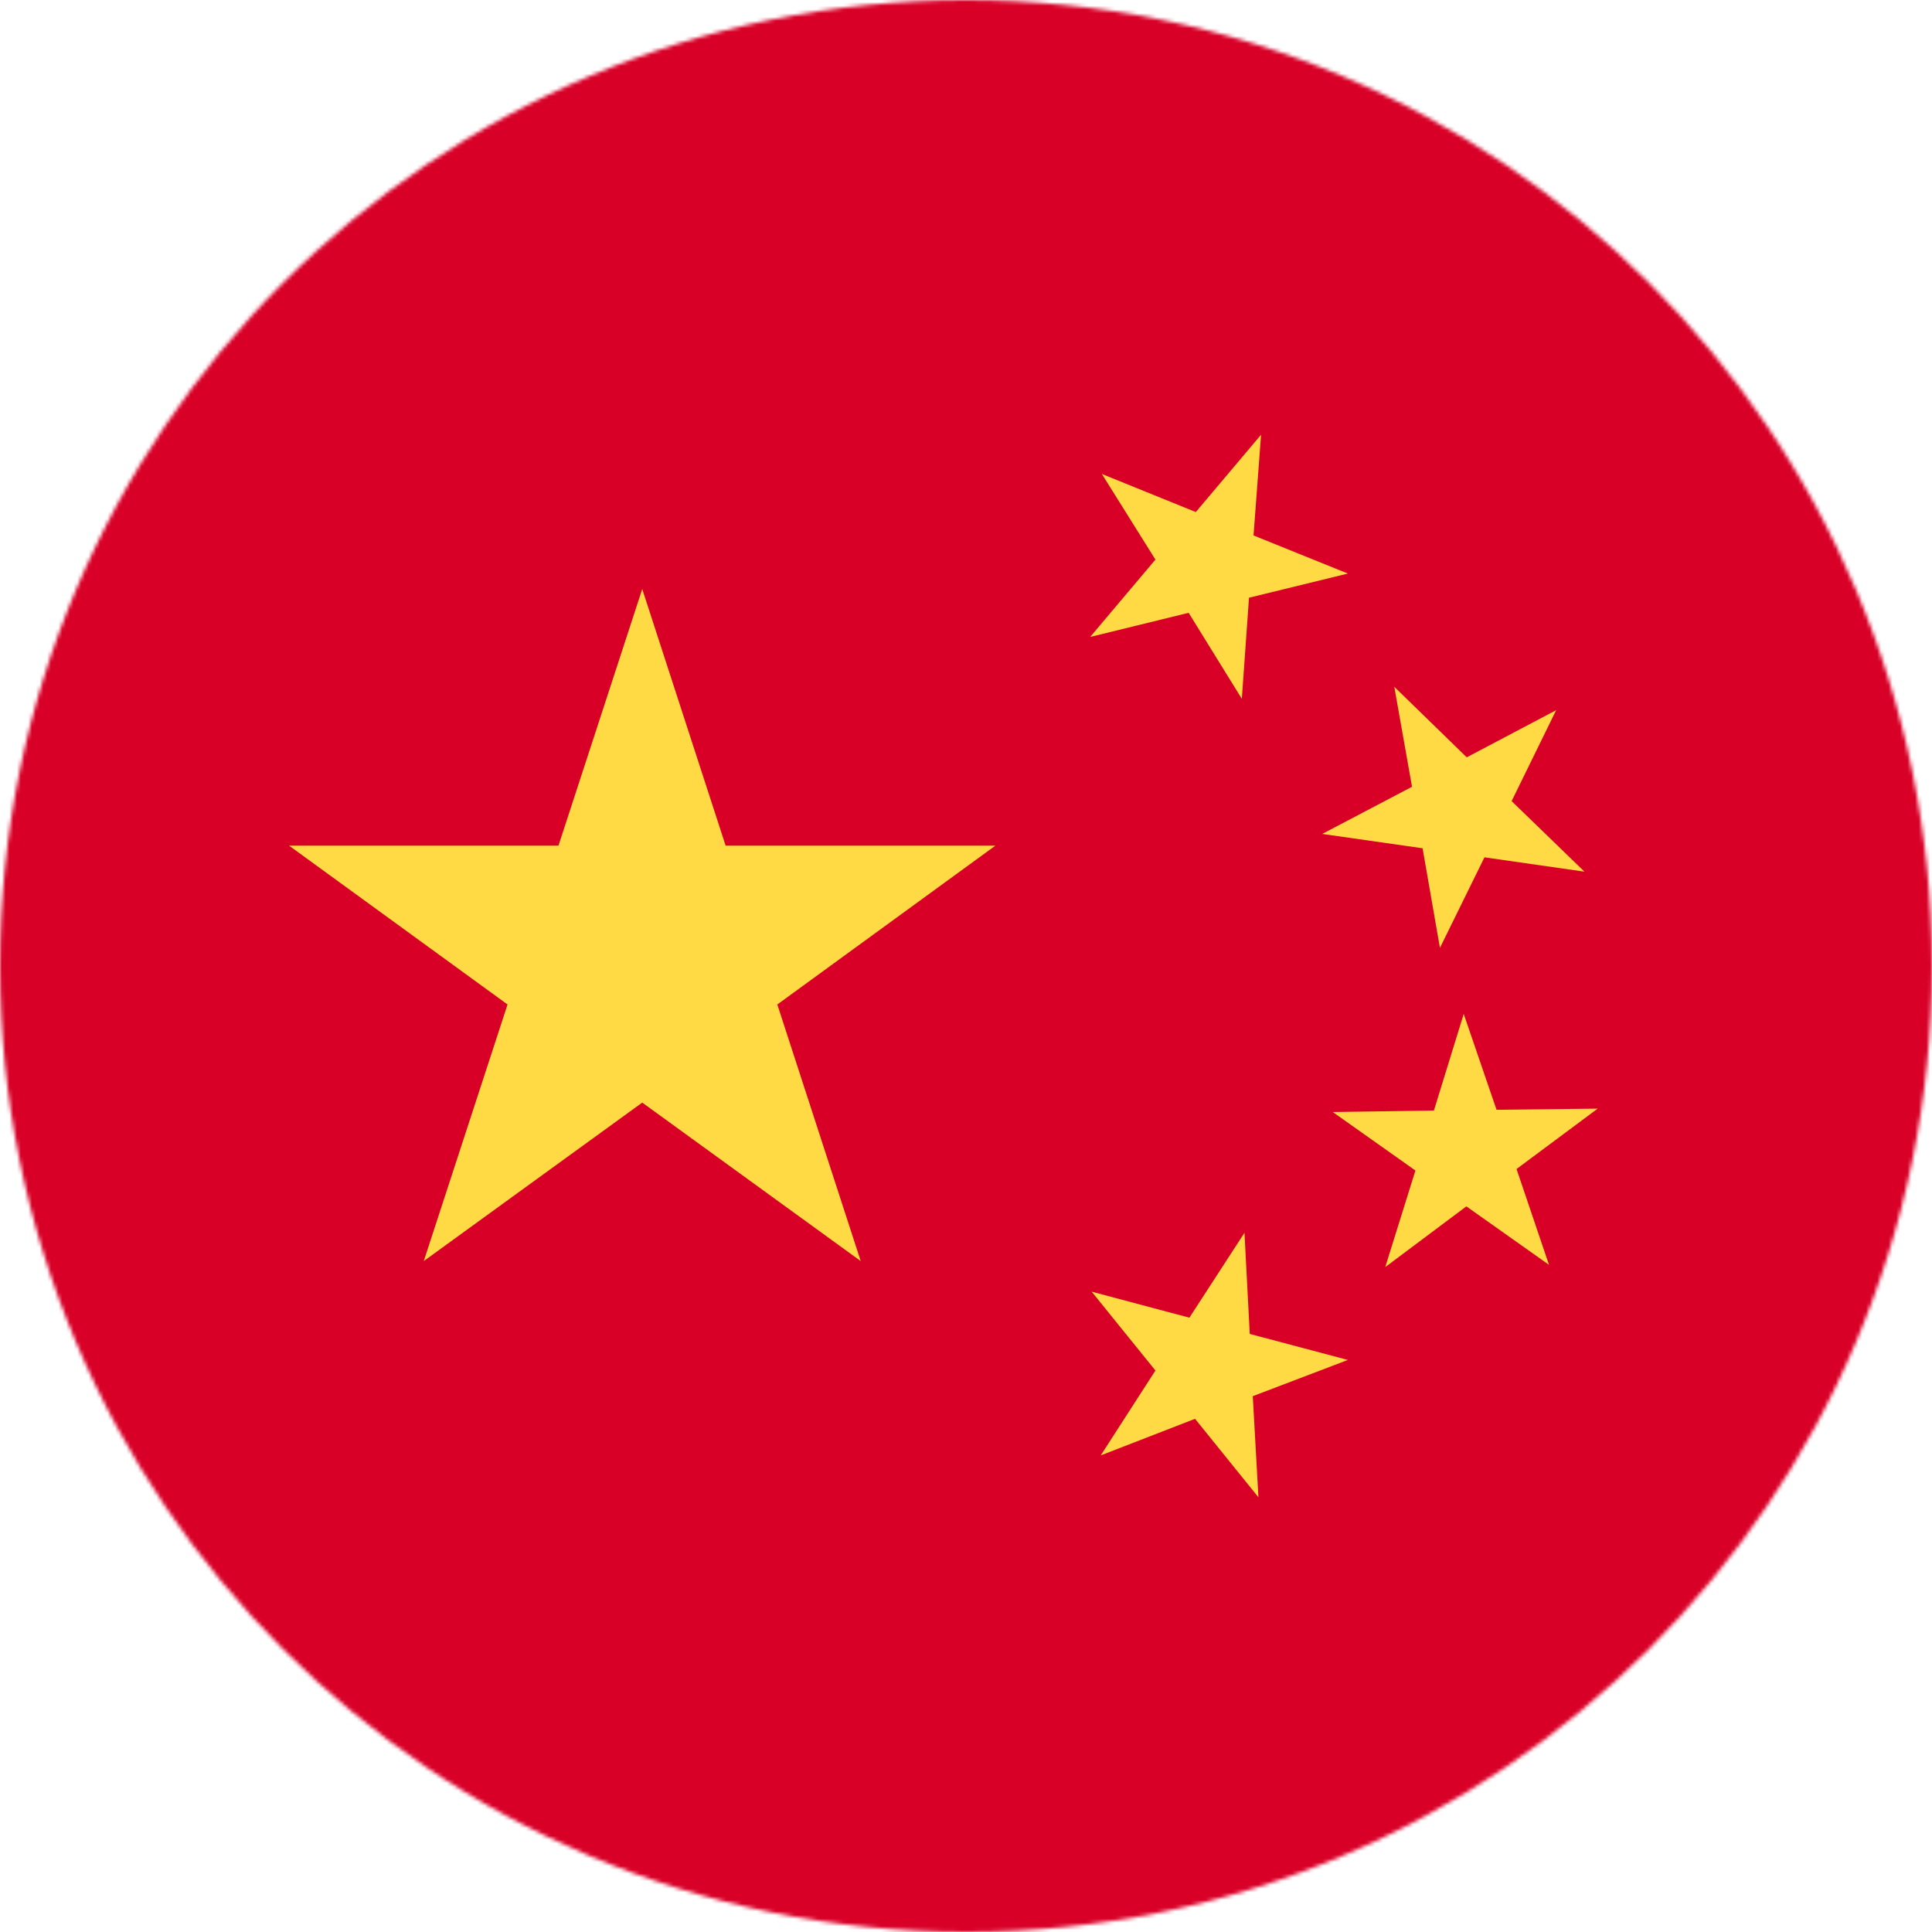
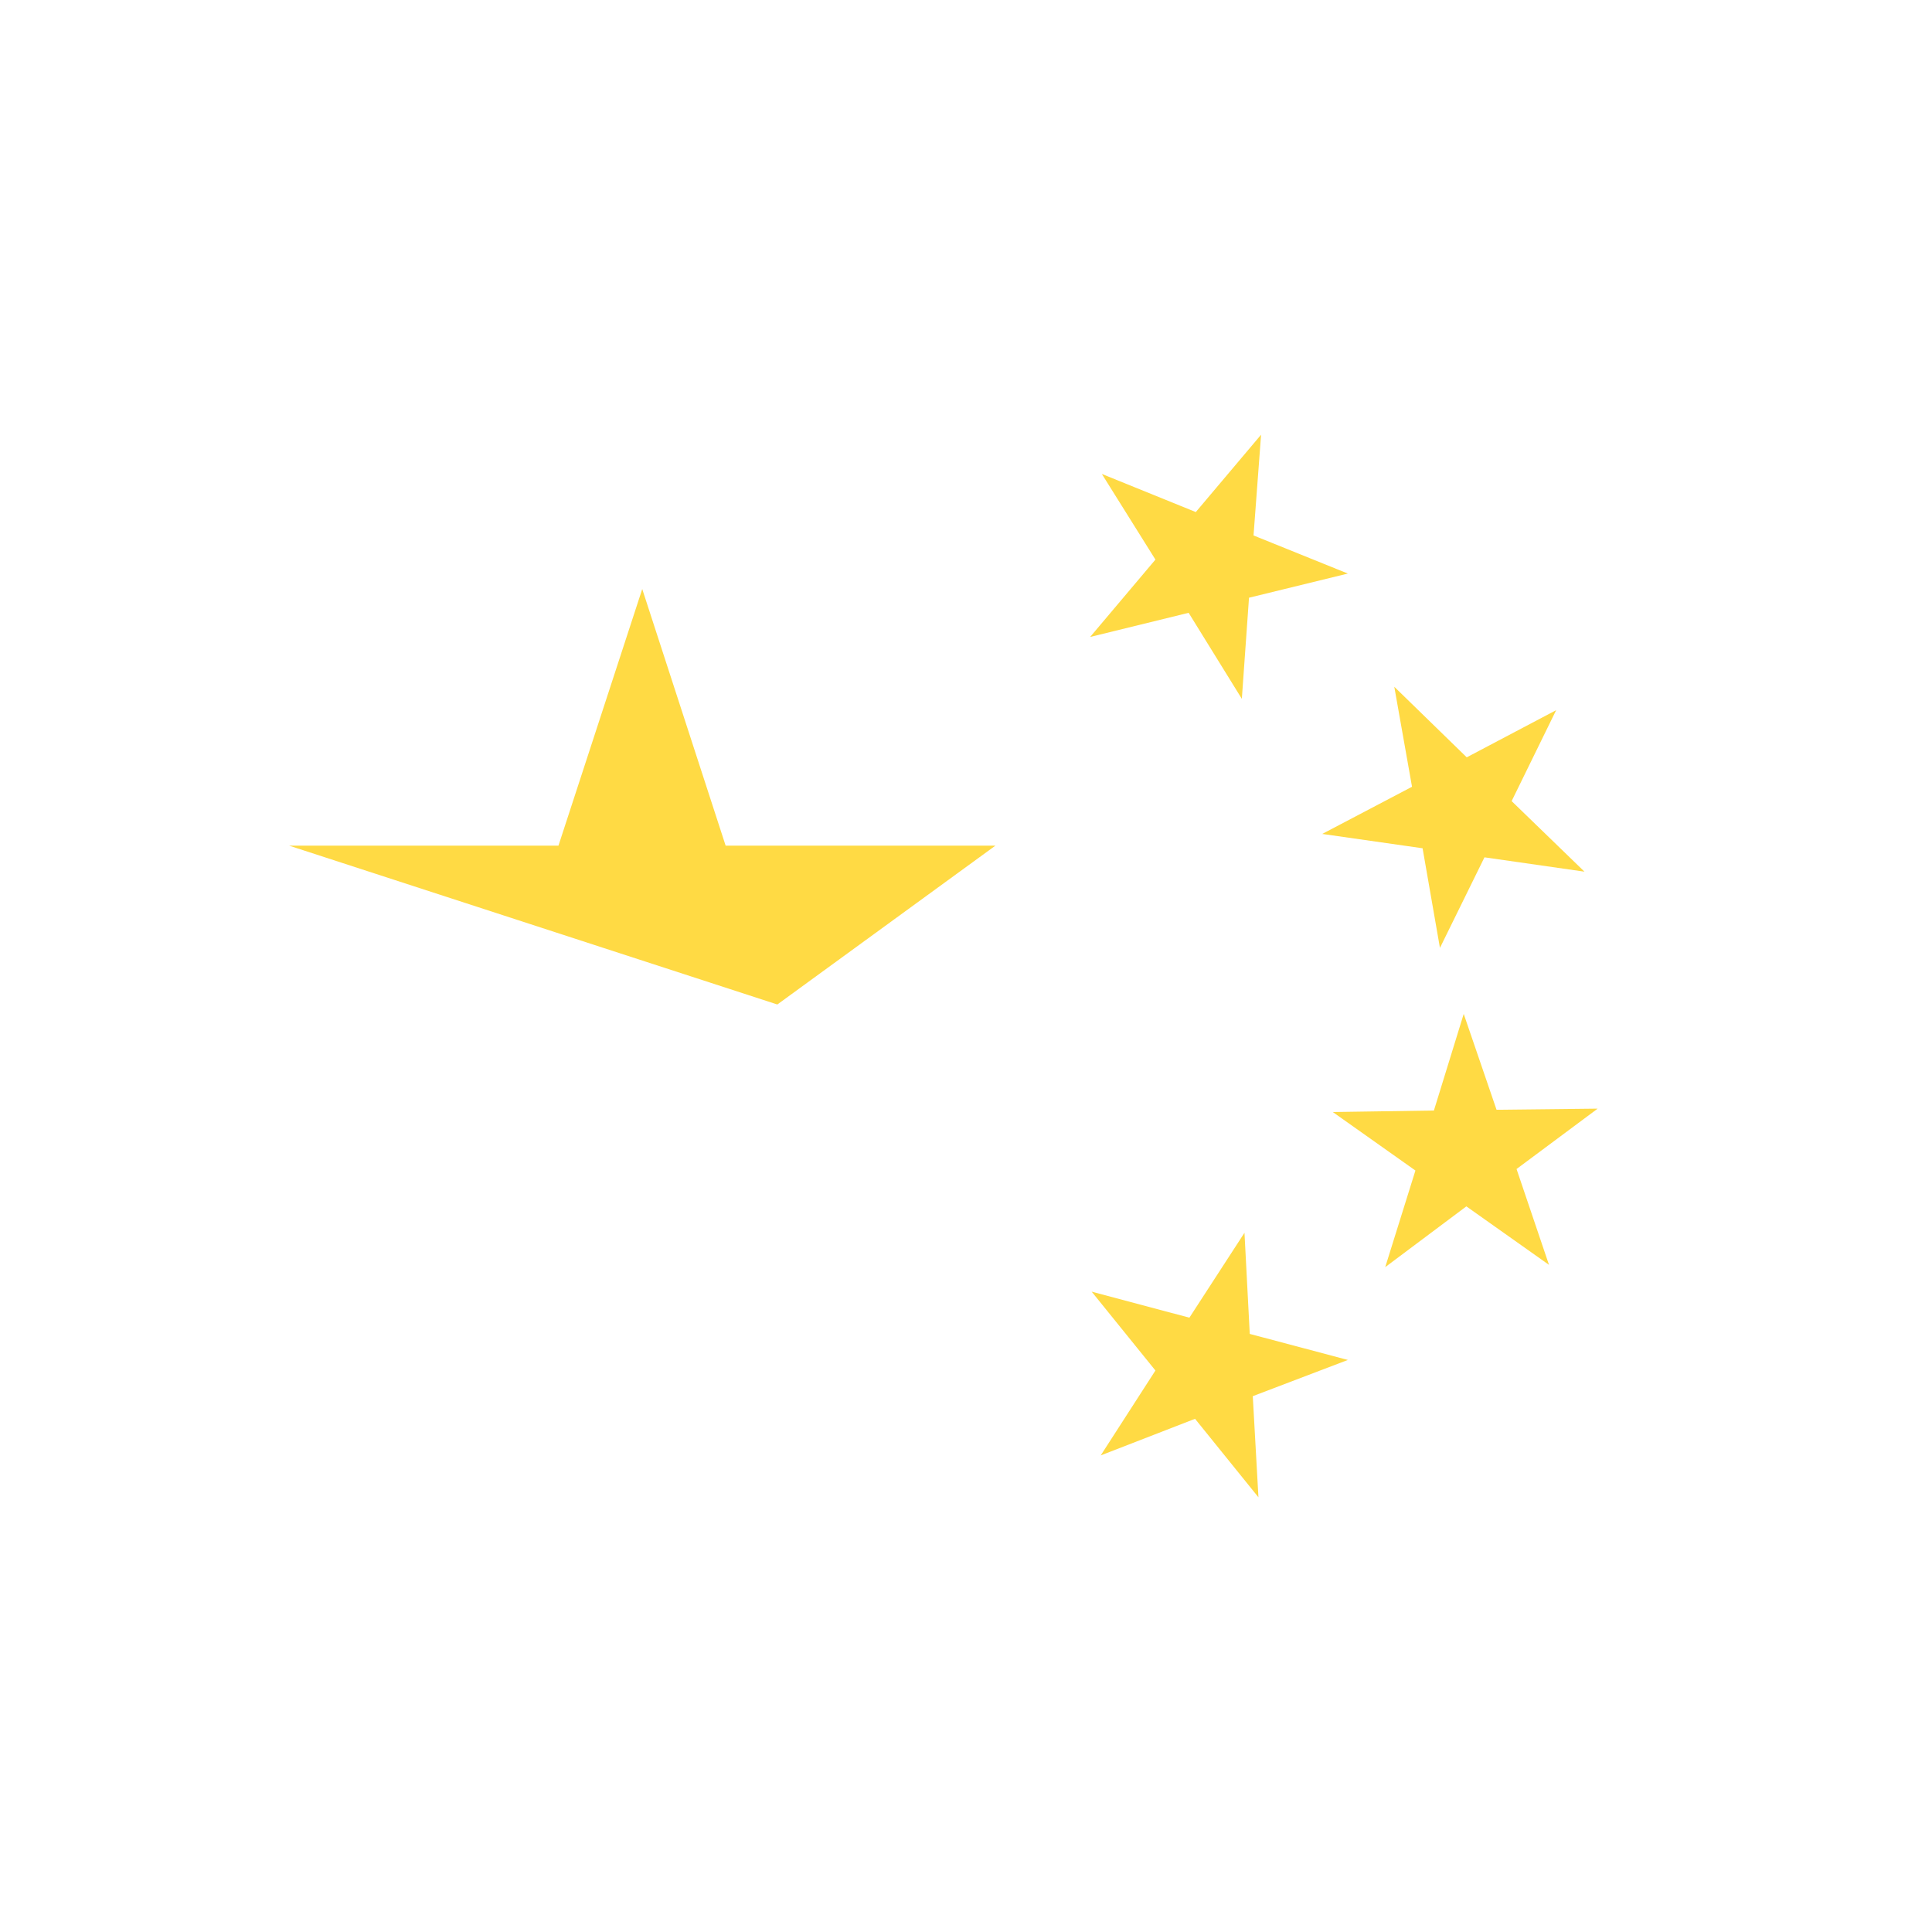
<svg xmlns="http://www.w3.org/2000/svg" width="512" height="512" viewBox="0 0 512 512">
  <defs>
    <mask id="a" x="0" y="0" width="512" height="512" maskUnits="userSpaceOnUse">
      <circle cx="256" cy="256" r="256" fill="#fff" />
    </mask>
  </defs>
  <title>cnc</title>
  <g mask="url(#a)">
-     <path d="M0,0H512V512H0Z" fill="#d80027" />
-     <path d="M170.2,156.1l22.1,68h71.5L206,266.2l22.1,68-57.9-42-57.9,42,22.2-68L76.6,224.1H148ZM333.5,396.8,316.7,376l-25,9.7,14.5-22.5-16.9-20.9,25.9,6.9,14.6-22.5,1.4,26.8,26,6.9L332,370Zm33.6-61,8-25.6-21.9-15.5,26.8-.4,7.9-25.6,8.7,25.4,26.8-.3-21.5,16,8.6,25.4-21.9-15.5Zm45.3-147.6-11.8,24.1L419.9,231l-26.5-3.8-11.8,24L377,224.8,350.4,221l23.8-12.5L369.5,182l19.2,18.7Zm-78.2-73-2,26.7L357.2,152,331,158.4l-1.9,26.8L315,162.4l-26.1,6.4,17.3-20.5L292,125.6l24.9,10.1Z" fill="#ffda44" />
+     <path d="M170.2,156.1l22.1,68h71.5L206,266.2L76.6,224.1H148ZM333.5,396.8,316.7,376l-25,9.7,14.5-22.5-16.9-20.9,25.9,6.9,14.6-22.5,1.4,26.8,26,6.9L332,370Zm33.6-61,8-25.6-21.9-15.5,26.8-.4,7.9-25.6,8.7,25.4,26.8-.3-21.5,16,8.6,25.4-21.9-15.5Zm45.3-147.6-11.8,24.1L419.9,231l-26.5-3.8-11.8,24L377,224.8,350.4,221l23.8-12.5L369.5,182l19.2,18.7Zm-78.2-73-2,26.7L357.2,152,331,158.4l-1.9,26.8L315,162.4l-26.1,6.4,17.3-20.5L292,125.6l24.9,10.1Z" fill="#ffda44" />
  </g>
</svg>